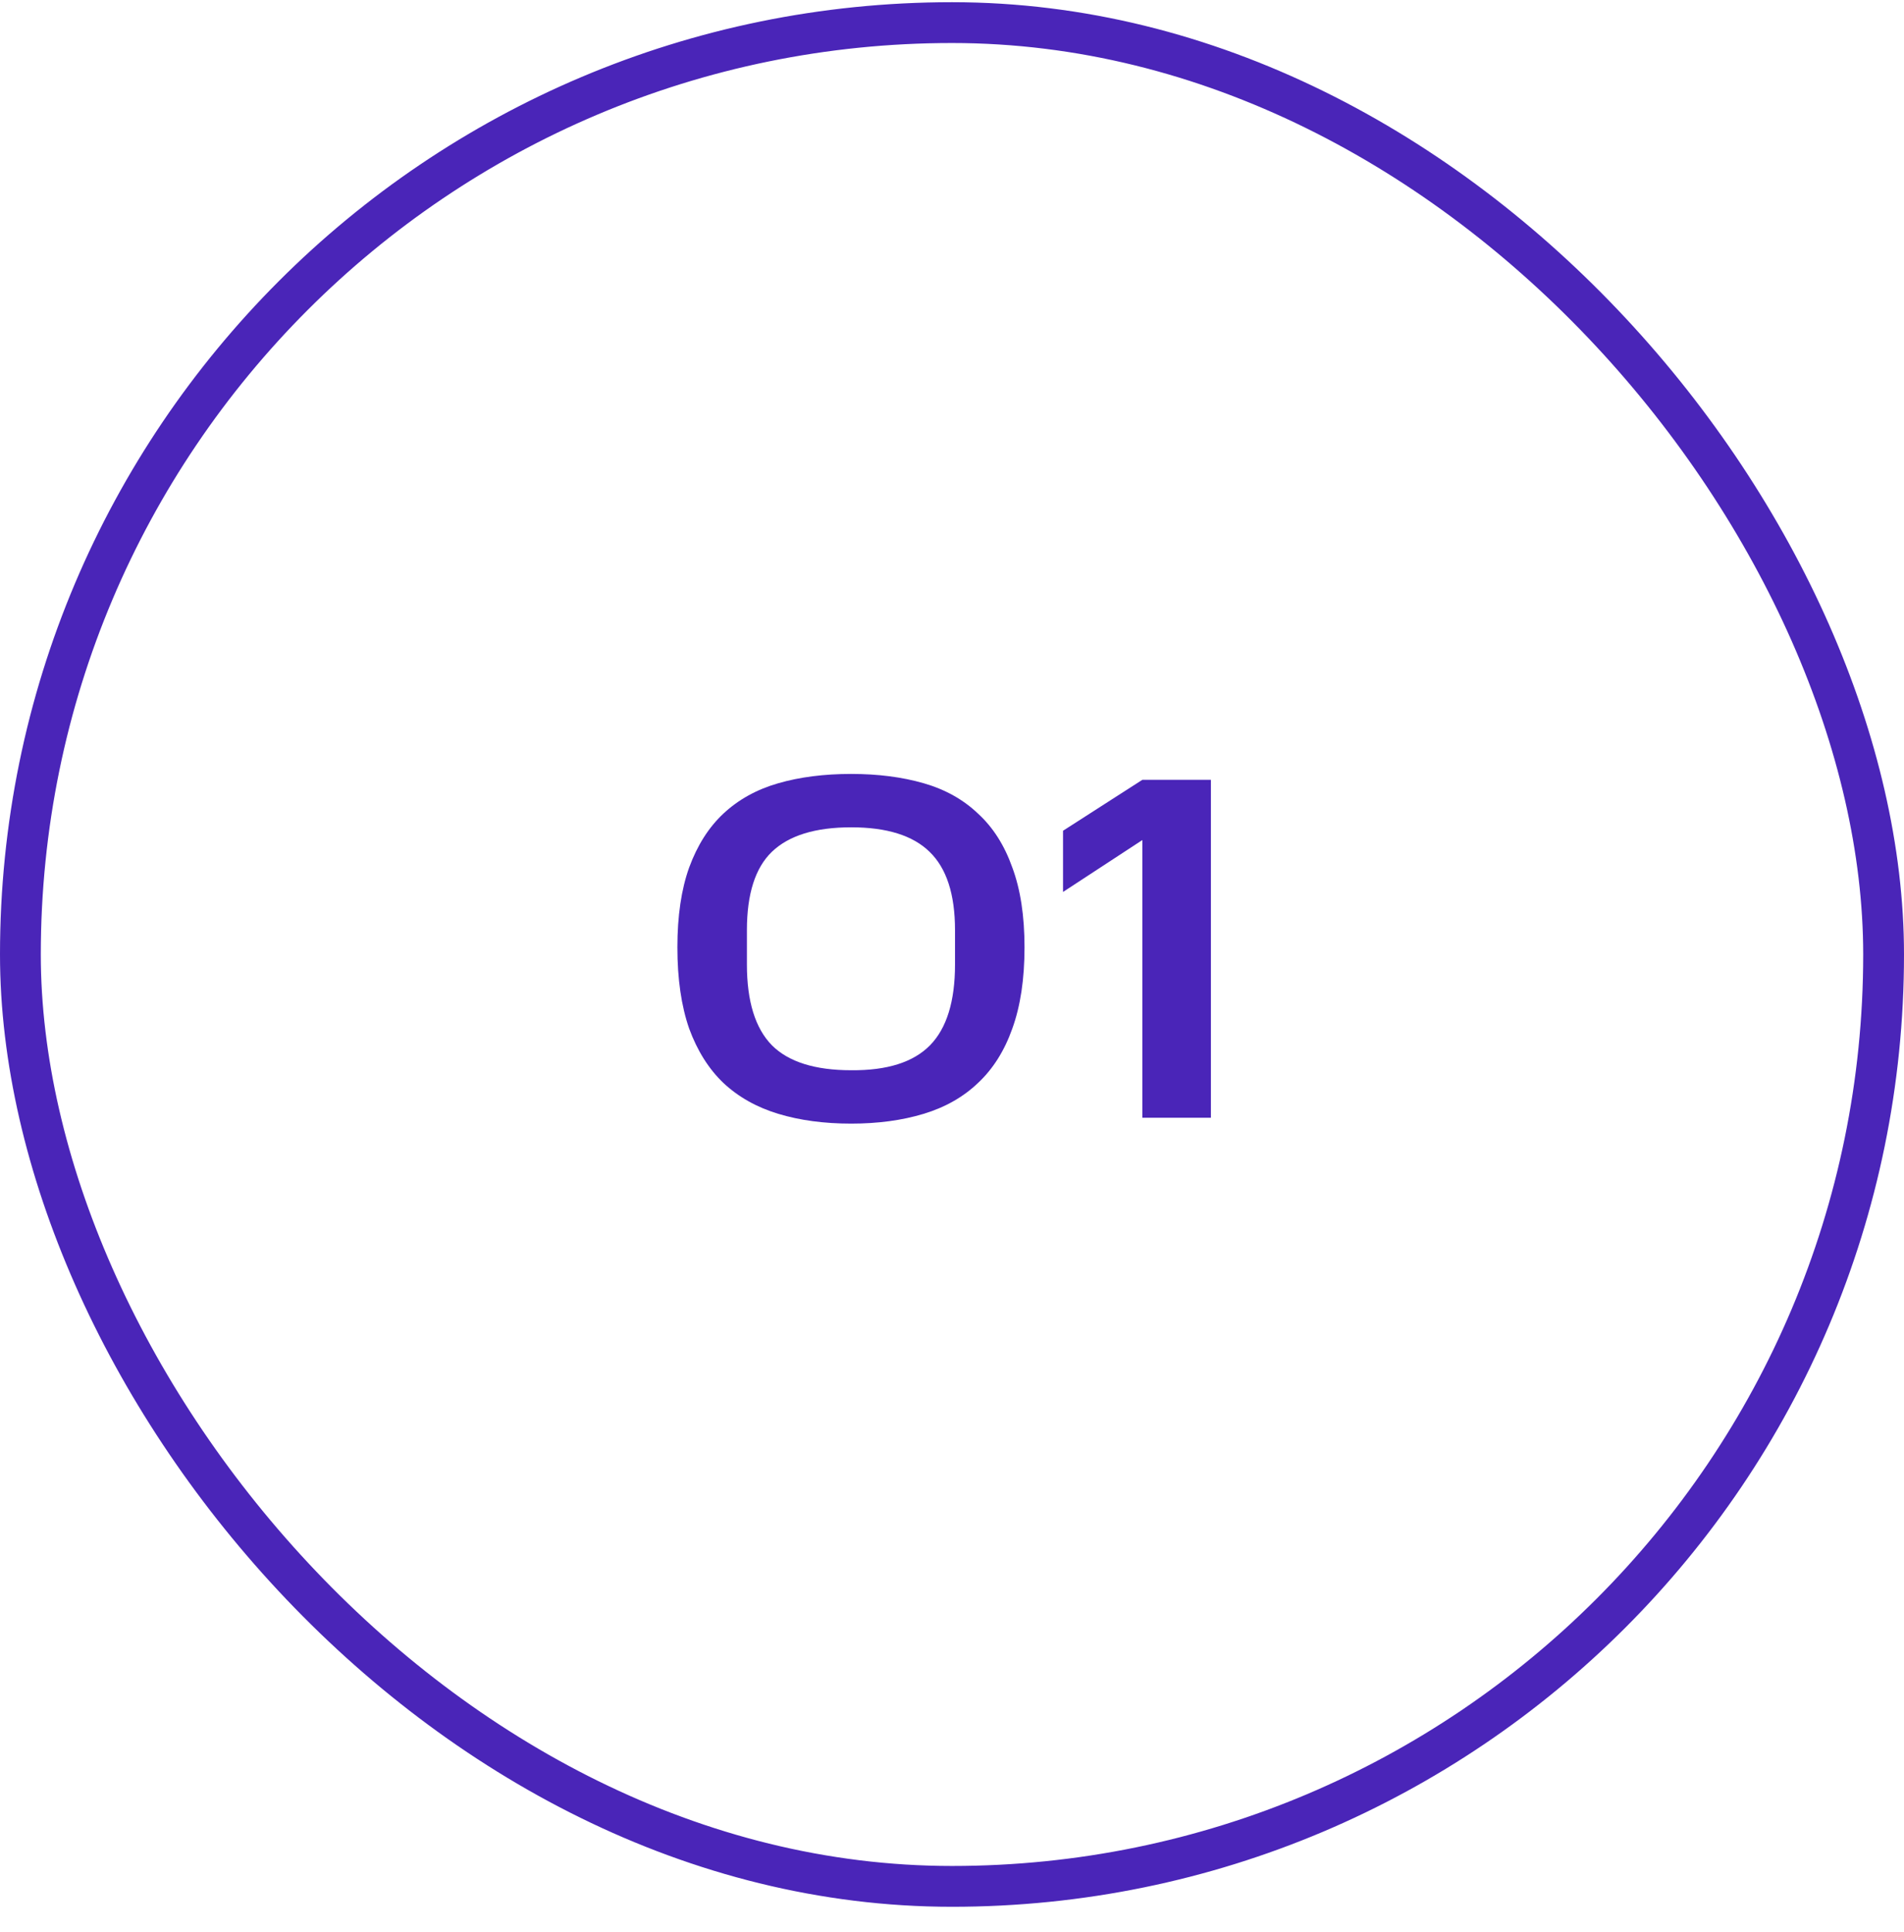
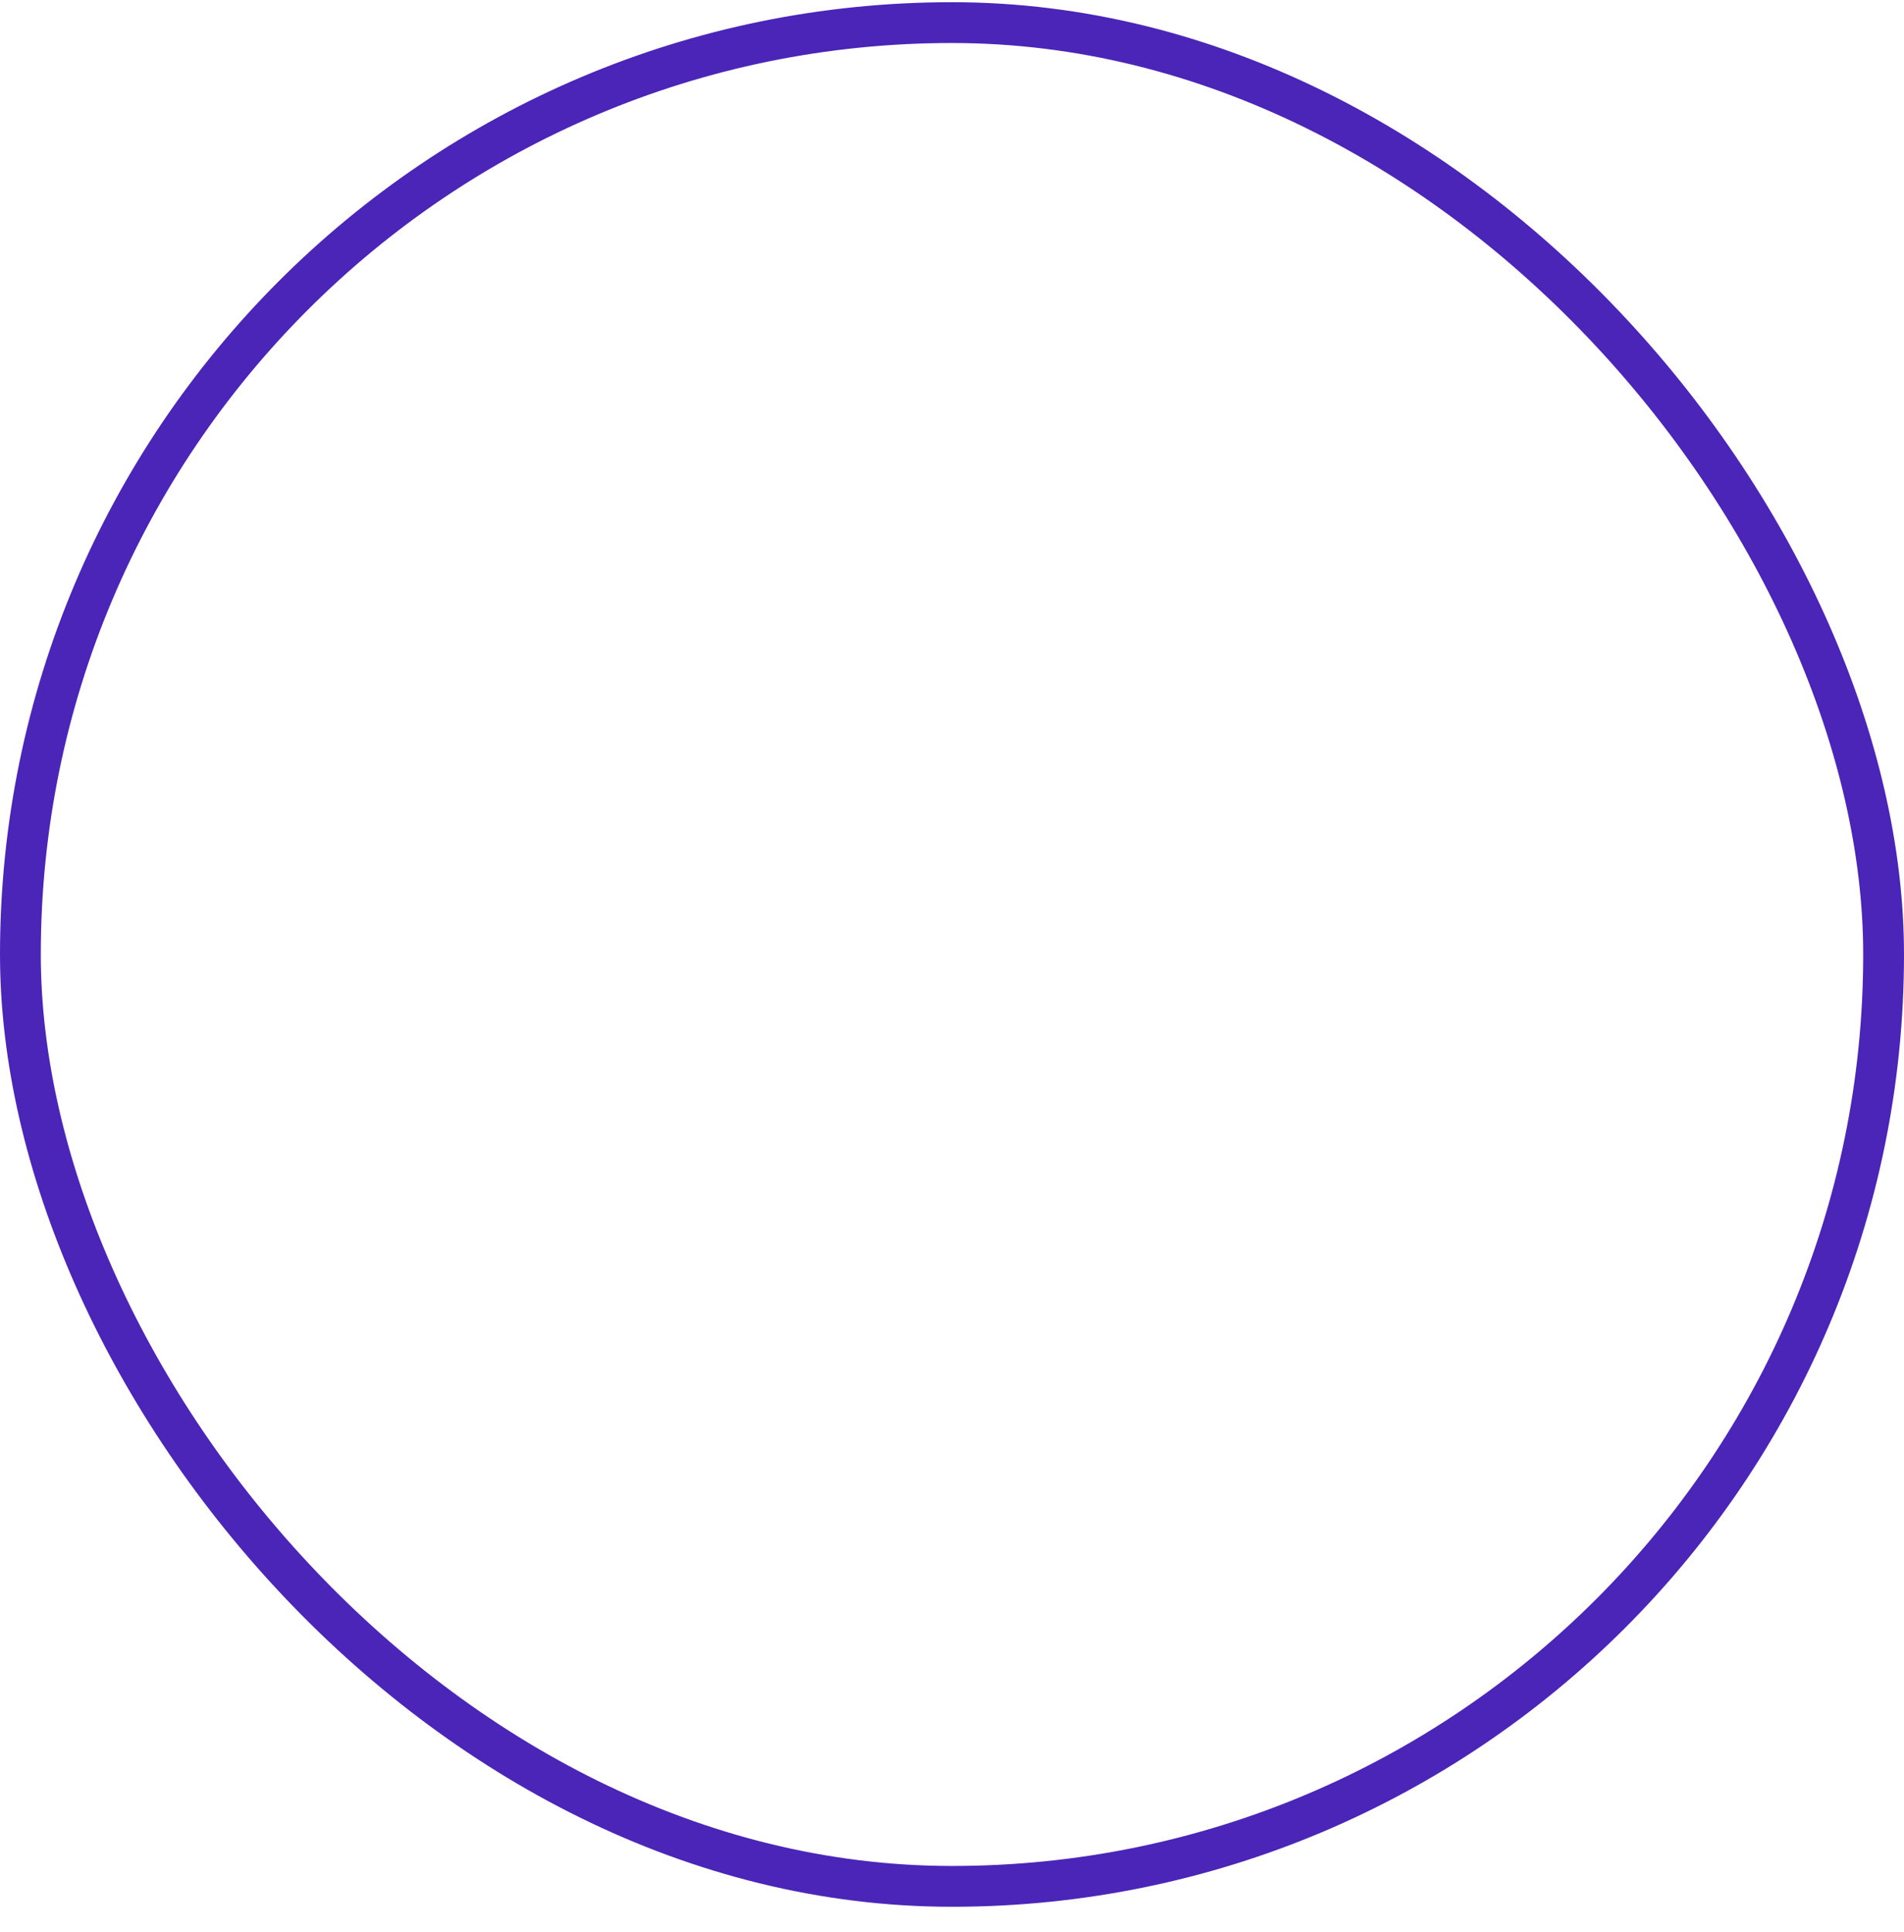
<svg xmlns="http://www.w3.org/2000/svg" width="70" height="71" viewBox="0 0 70 71" fill="none">
  <rect x="0.75" y="0.831" width="68.5" height="68.5" rx="34.25" stroke="#4A25B8" stroke-width="1.5" />
-   <path d="M35.111 34.187C35.111 32.867 34.798 31.907 34.175 31.307C33.562 30.707 32.602 30.407 31.294 30.407C29.974 30.407 29.003 30.707 28.378 31.307C27.767 31.895 27.46 32.855 27.46 34.187V35.447C27.46 36.803 27.767 37.793 28.378 38.417C28.991 39.029 29.962 39.335 31.294 39.335C32.614 39.347 33.581 39.041 34.193 38.417C34.804 37.793 35.111 36.803 35.111 35.447V34.187ZM24.904 34.817C24.904 33.665 25.049 32.687 25.337 31.883C25.637 31.067 26.056 30.407 26.596 29.903C27.148 29.387 27.82 29.015 28.613 28.787C29.404 28.559 30.299 28.445 31.294 28.445C32.279 28.445 33.166 28.559 33.959 28.787C34.751 29.015 35.416 29.387 35.956 29.903C36.508 30.407 36.928 31.067 37.217 31.883C37.517 32.687 37.666 33.665 37.666 34.817C37.666 35.981 37.517 36.977 37.217 37.805C36.928 38.621 36.508 39.287 35.956 39.803C35.416 40.319 34.751 40.697 33.959 40.937C33.166 41.177 32.279 41.297 31.294 41.297C30.299 41.297 29.404 41.177 28.613 40.937C27.82 40.697 27.148 40.319 26.596 39.803C26.056 39.287 25.637 38.621 25.337 37.805C25.049 36.977 24.904 35.981 24.904 34.817ZM41.998 28.661H44.518V41.081H41.998V30.875L39.082 32.783V30.533L41.998 28.661Z" fill="#4A25B8" />
</svg>